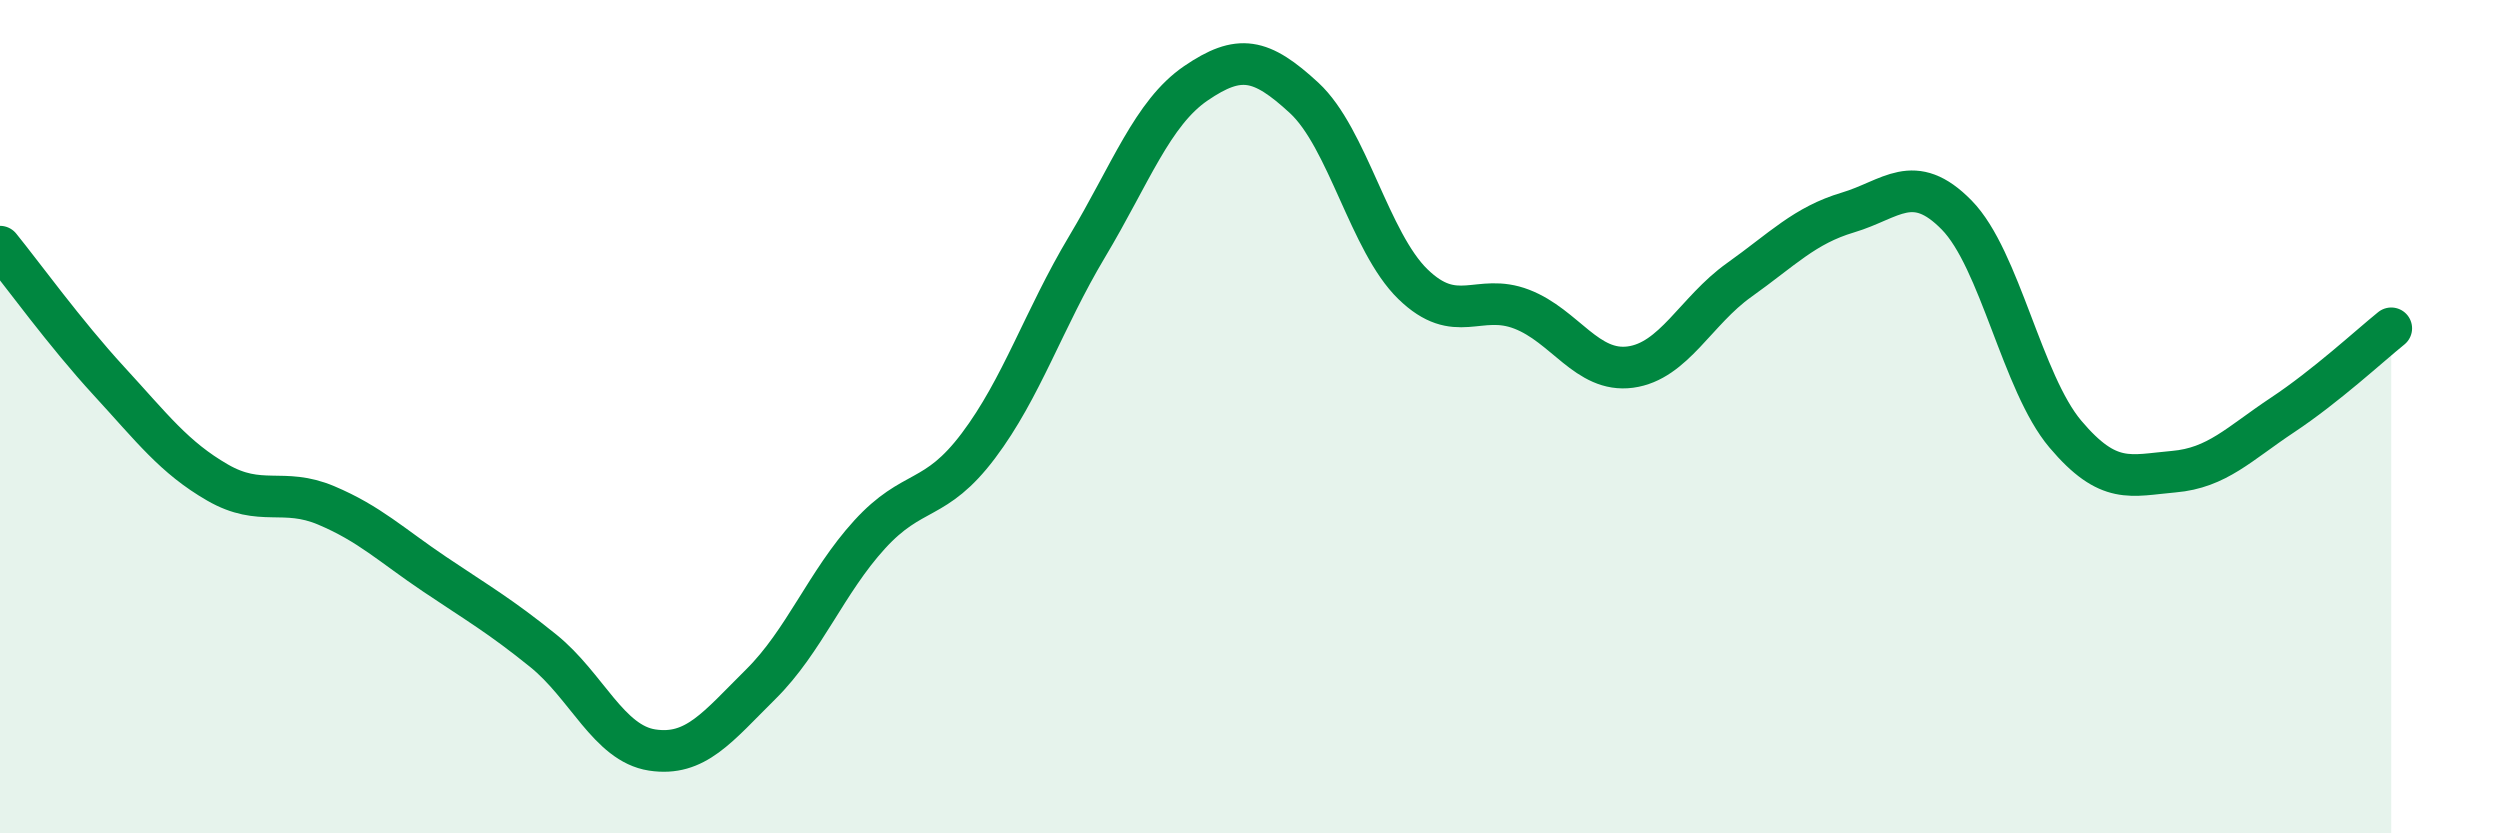
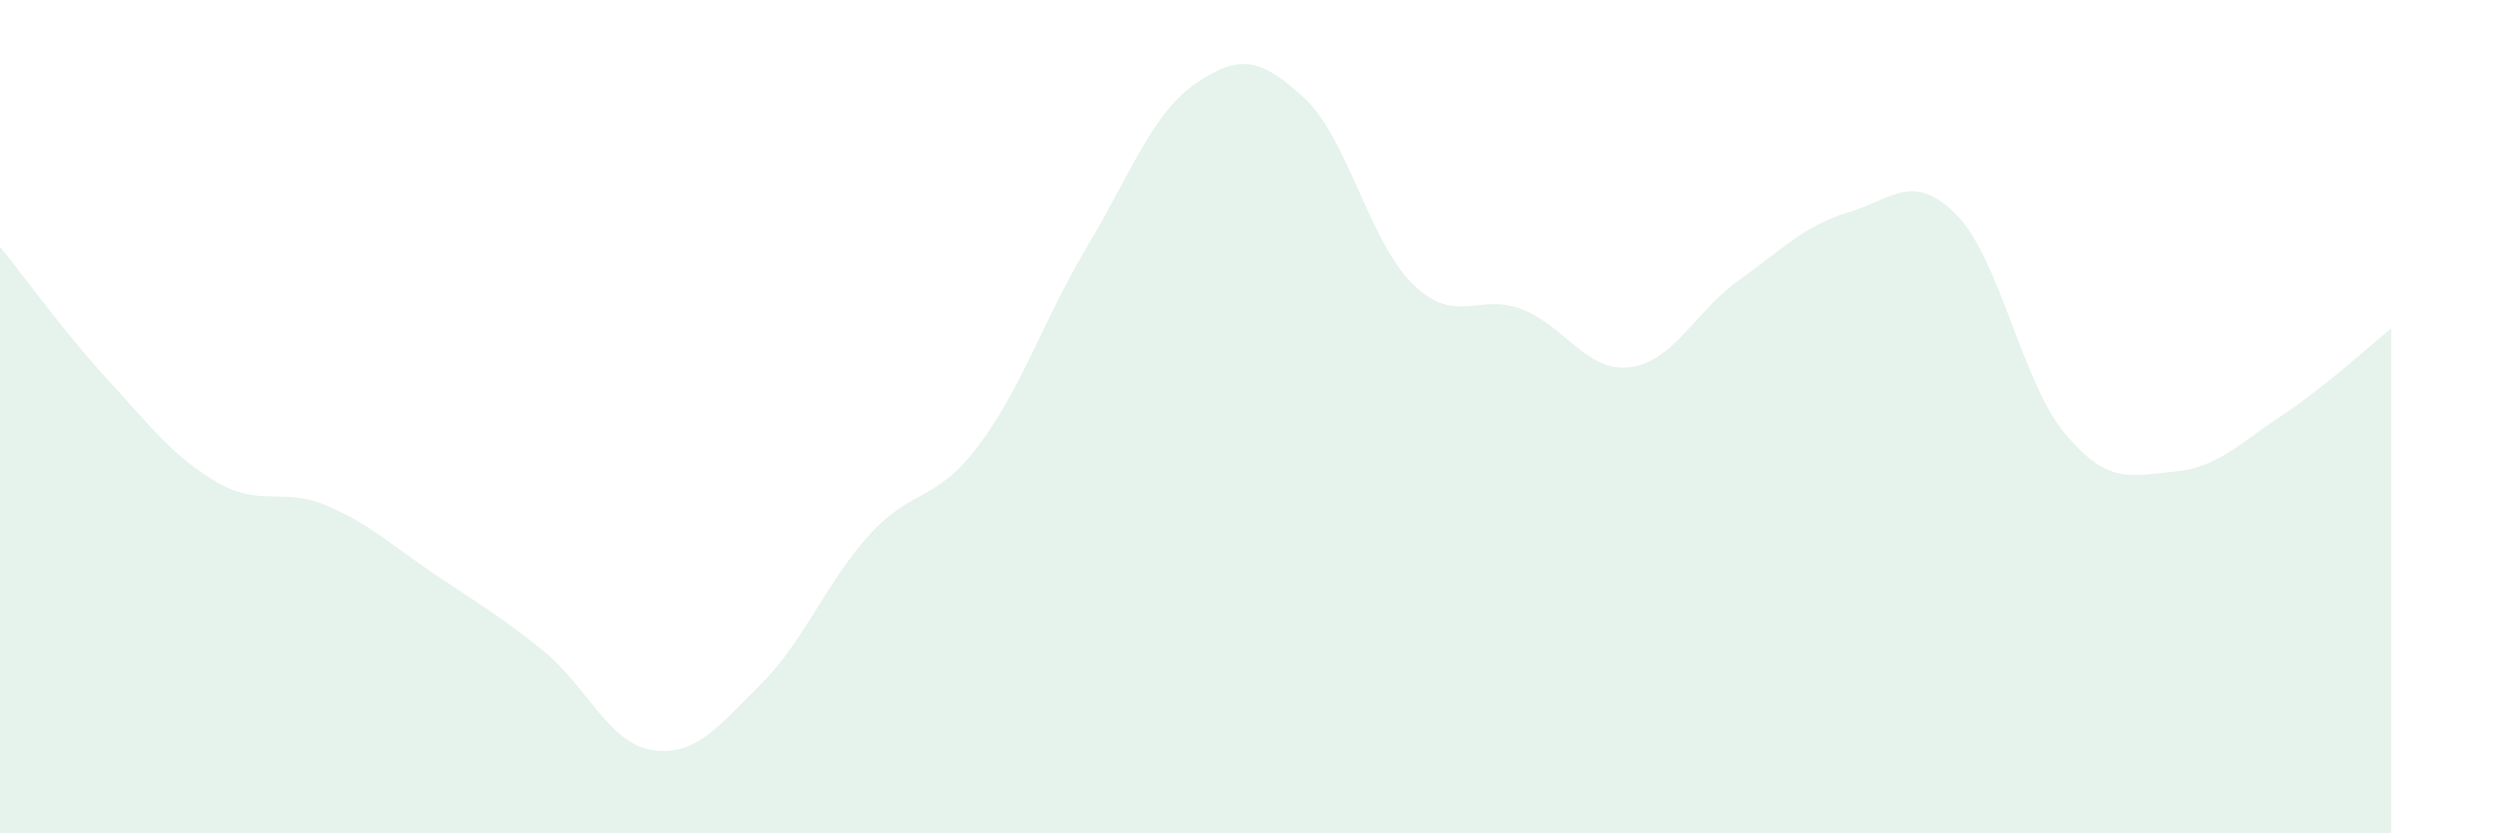
<svg xmlns="http://www.w3.org/2000/svg" width="60" height="20" viewBox="0 0 60 20">
  <path d="M 0,5.92 C 0.52,6.56 1.57,8.01 2.61,9.14 C 3.65,10.27 4.18,10.98 5.22,11.58 C 6.26,12.18 6.79,11.69 7.83,12.13 C 8.87,12.57 9.39,13.08 10.43,13.78 C 11.47,14.48 12,14.78 13.04,15.62 C 14.08,16.46 14.61,17.84 15.65,18 C 16.69,18.16 17.22,17.45 18.26,16.42 C 19.3,15.39 19.83,13.97 20.87,12.83 C 21.91,11.69 22.44,12.08 23.48,10.7 C 24.52,9.32 25.05,7.66 26.09,5.92 C 27.13,4.18 27.66,2.71 28.7,2 C 29.74,1.29 30.26,1.39 31.3,2.35 C 32.34,3.31 32.87,5.81 33.91,6.82 C 34.95,7.83 35.48,7.02 36.52,7.42 C 37.56,7.82 38.09,8.95 39.13,8.81 C 40.17,8.67 40.7,7.46 41.74,6.72 C 42.78,5.98 43.31,5.41 44.35,5.1 C 45.39,4.79 45.92,4.1 46.96,5.16 C 48,6.22 48.53,9.19 49.57,10.42 C 50.61,11.65 51.13,11.41 52.17,11.32 C 53.21,11.23 53.74,10.65 54.78,9.96 C 55.82,9.27 56.87,8.3 57.39,7.88L57.39 20L0 20Z" fill="#008740" opacity="0.1" stroke-linecap="round" stroke-linejoin="round" />
-   <path d="M 0,5.92 C 0.52,6.56 1.57,8.01 2.61,9.14 C 3.65,10.27 4.18,10.98 5.22,11.58 C 6.26,12.18 6.79,11.69 7.83,12.13 C 8.87,12.57 9.39,13.08 10.43,13.78 C 11.47,14.48 12,14.78 13.04,15.62 C 14.08,16.46 14.61,17.84 15.65,18 C 16.69,18.16 17.22,17.45 18.26,16.42 C 19.3,15.39 19.83,13.97 20.87,12.83 C 21.91,11.69 22.44,12.08 23.48,10.7 C 24.52,9.32 25.05,7.66 26.09,5.92 C 27.13,4.18 27.66,2.71 28.7,2 C 29.74,1.29 30.26,1.39 31.3,2.35 C 32.34,3.31 32.87,5.81 33.91,6.82 C 34.95,7.83 35.48,7.02 36.52,7.42 C 37.56,7.82 38.09,8.95 39.13,8.81 C 40.17,8.67 40.7,7.46 41.74,6.72 C 42.78,5.98 43.31,5.41 44.35,5.1 C 45.39,4.79 45.92,4.1 46.96,5.16 C 48,6.22 48.53,9.19 49.57,10.42 C 50.61,11.65 51.13,11.41 52.17,11.32 C 53.21,11.23 53.74,10.65 54.78,9.96 C 55.82,9.27 56.87,8.3 57.39,7.88" stroke="#008740" stroke-width="1" fill="none" stroke-linecap="round" stroke-linejoin="round" />
</svg>